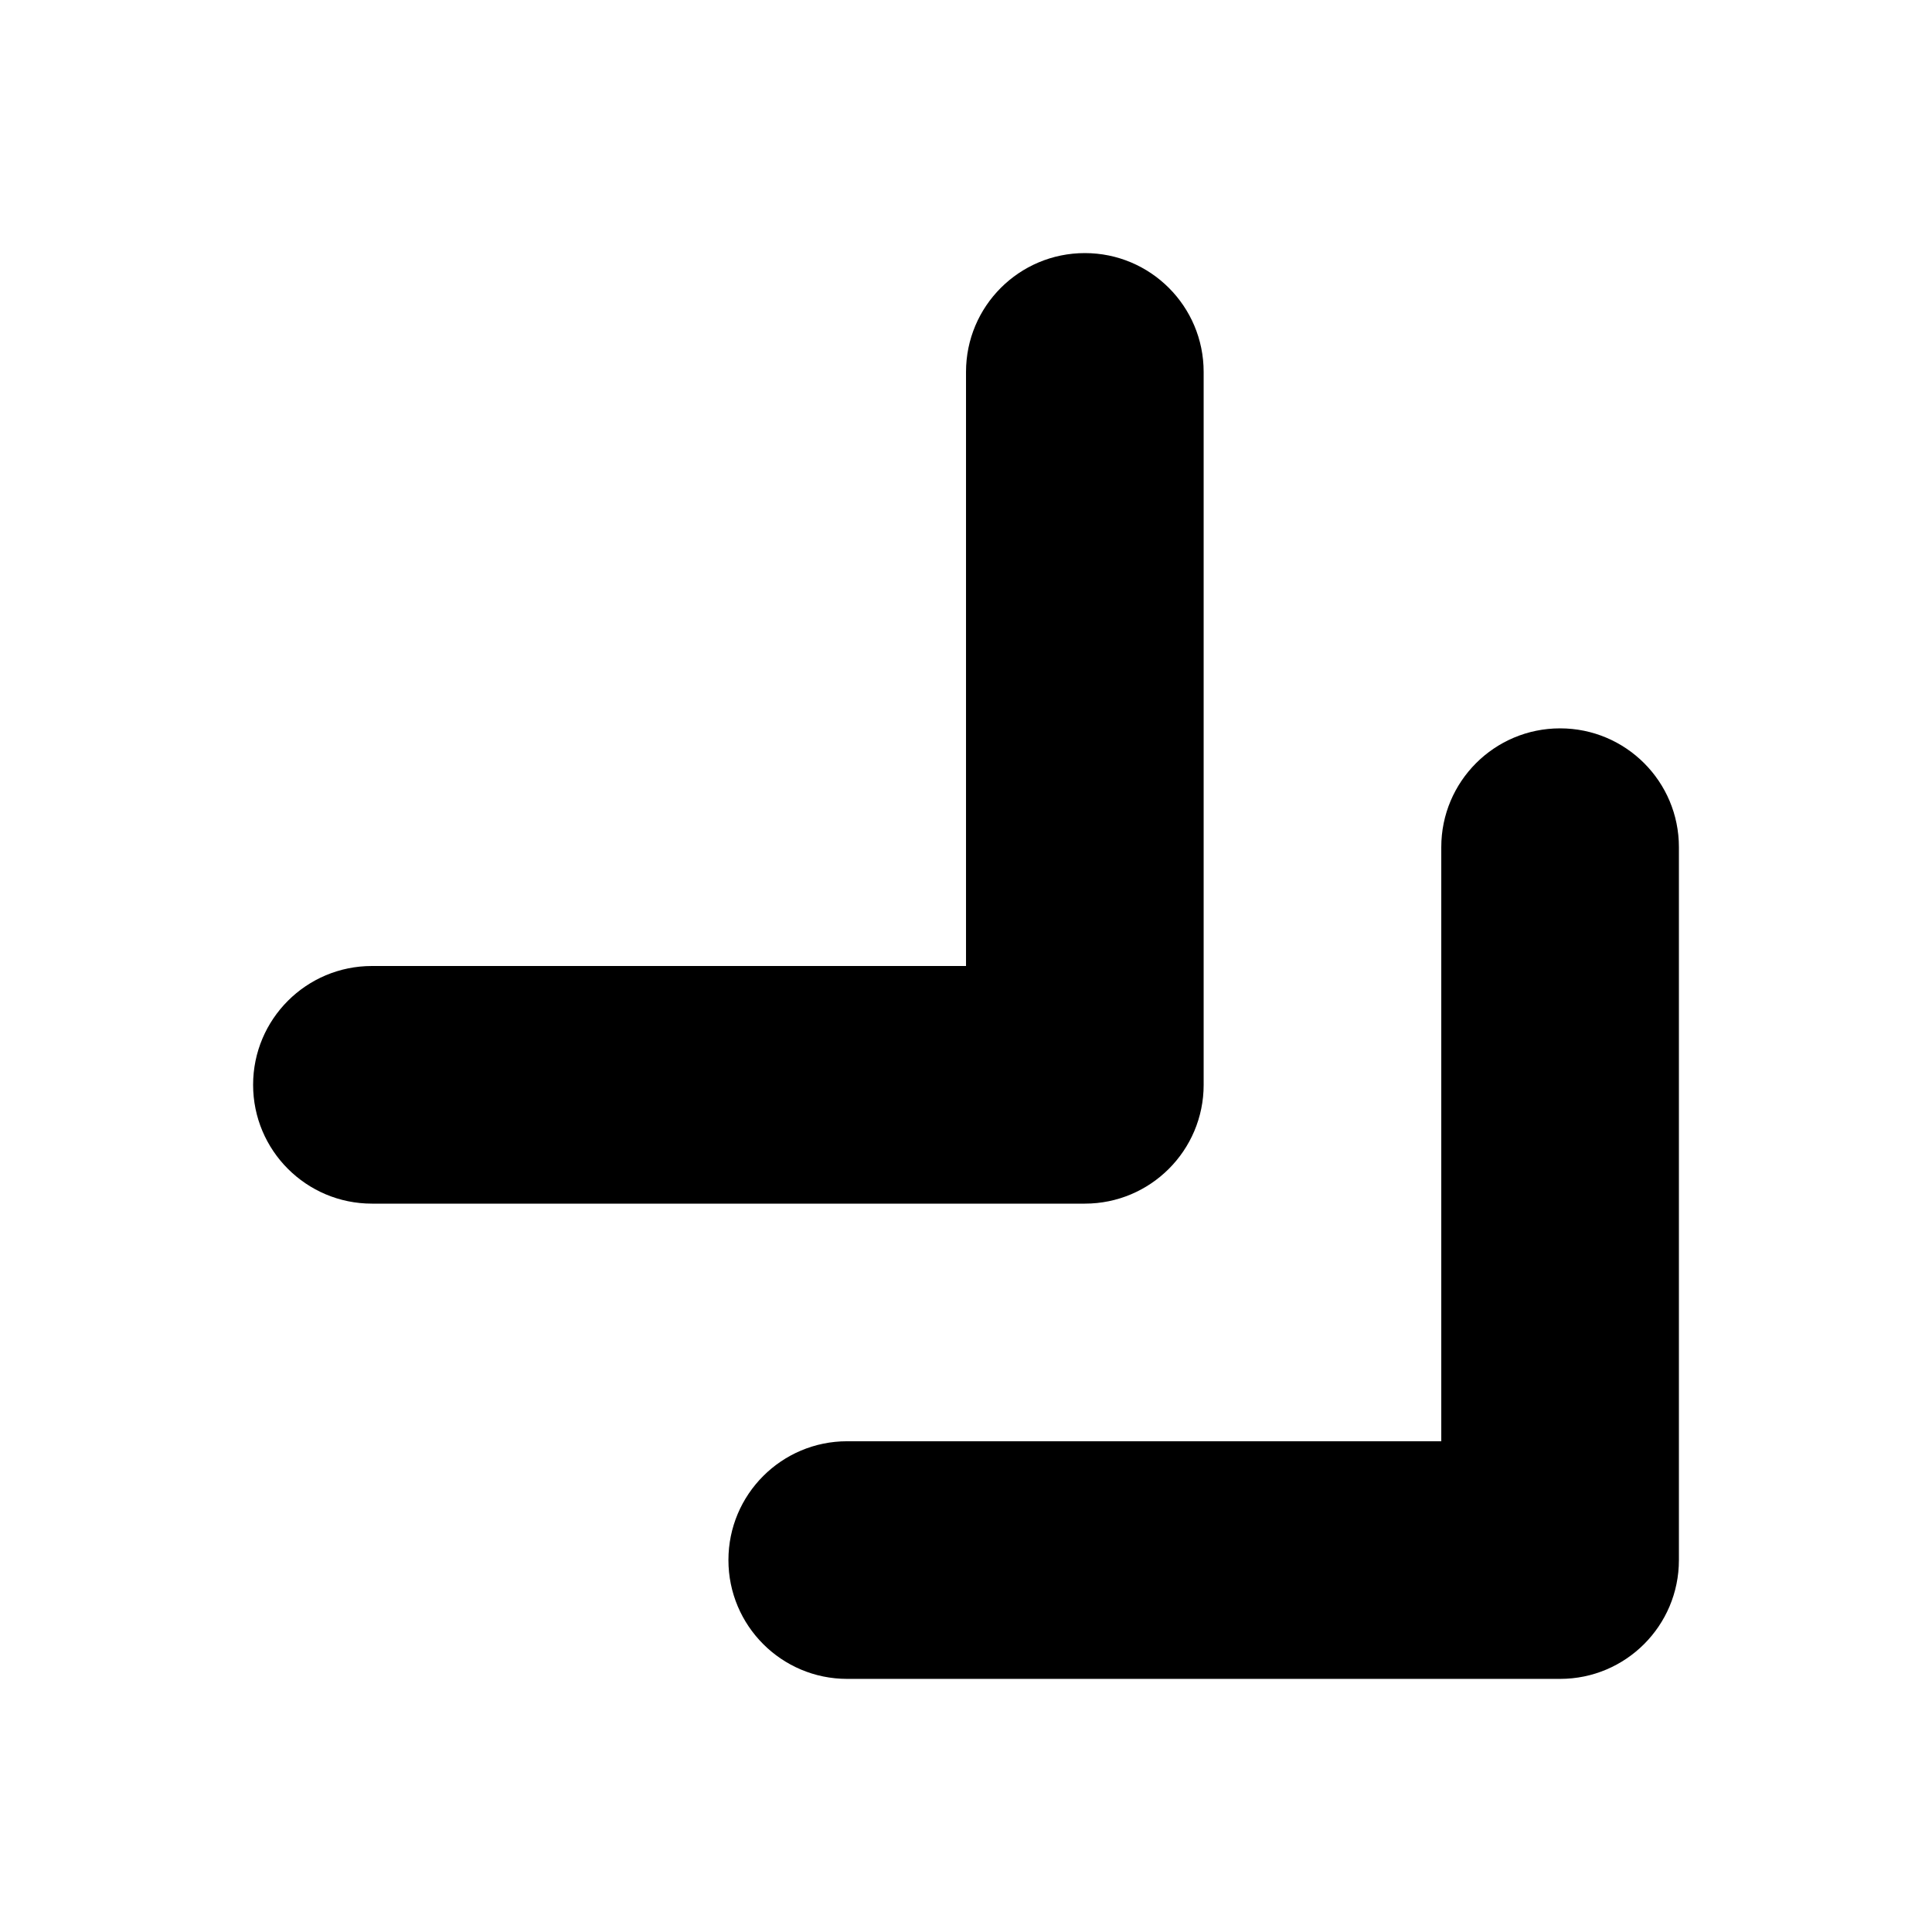
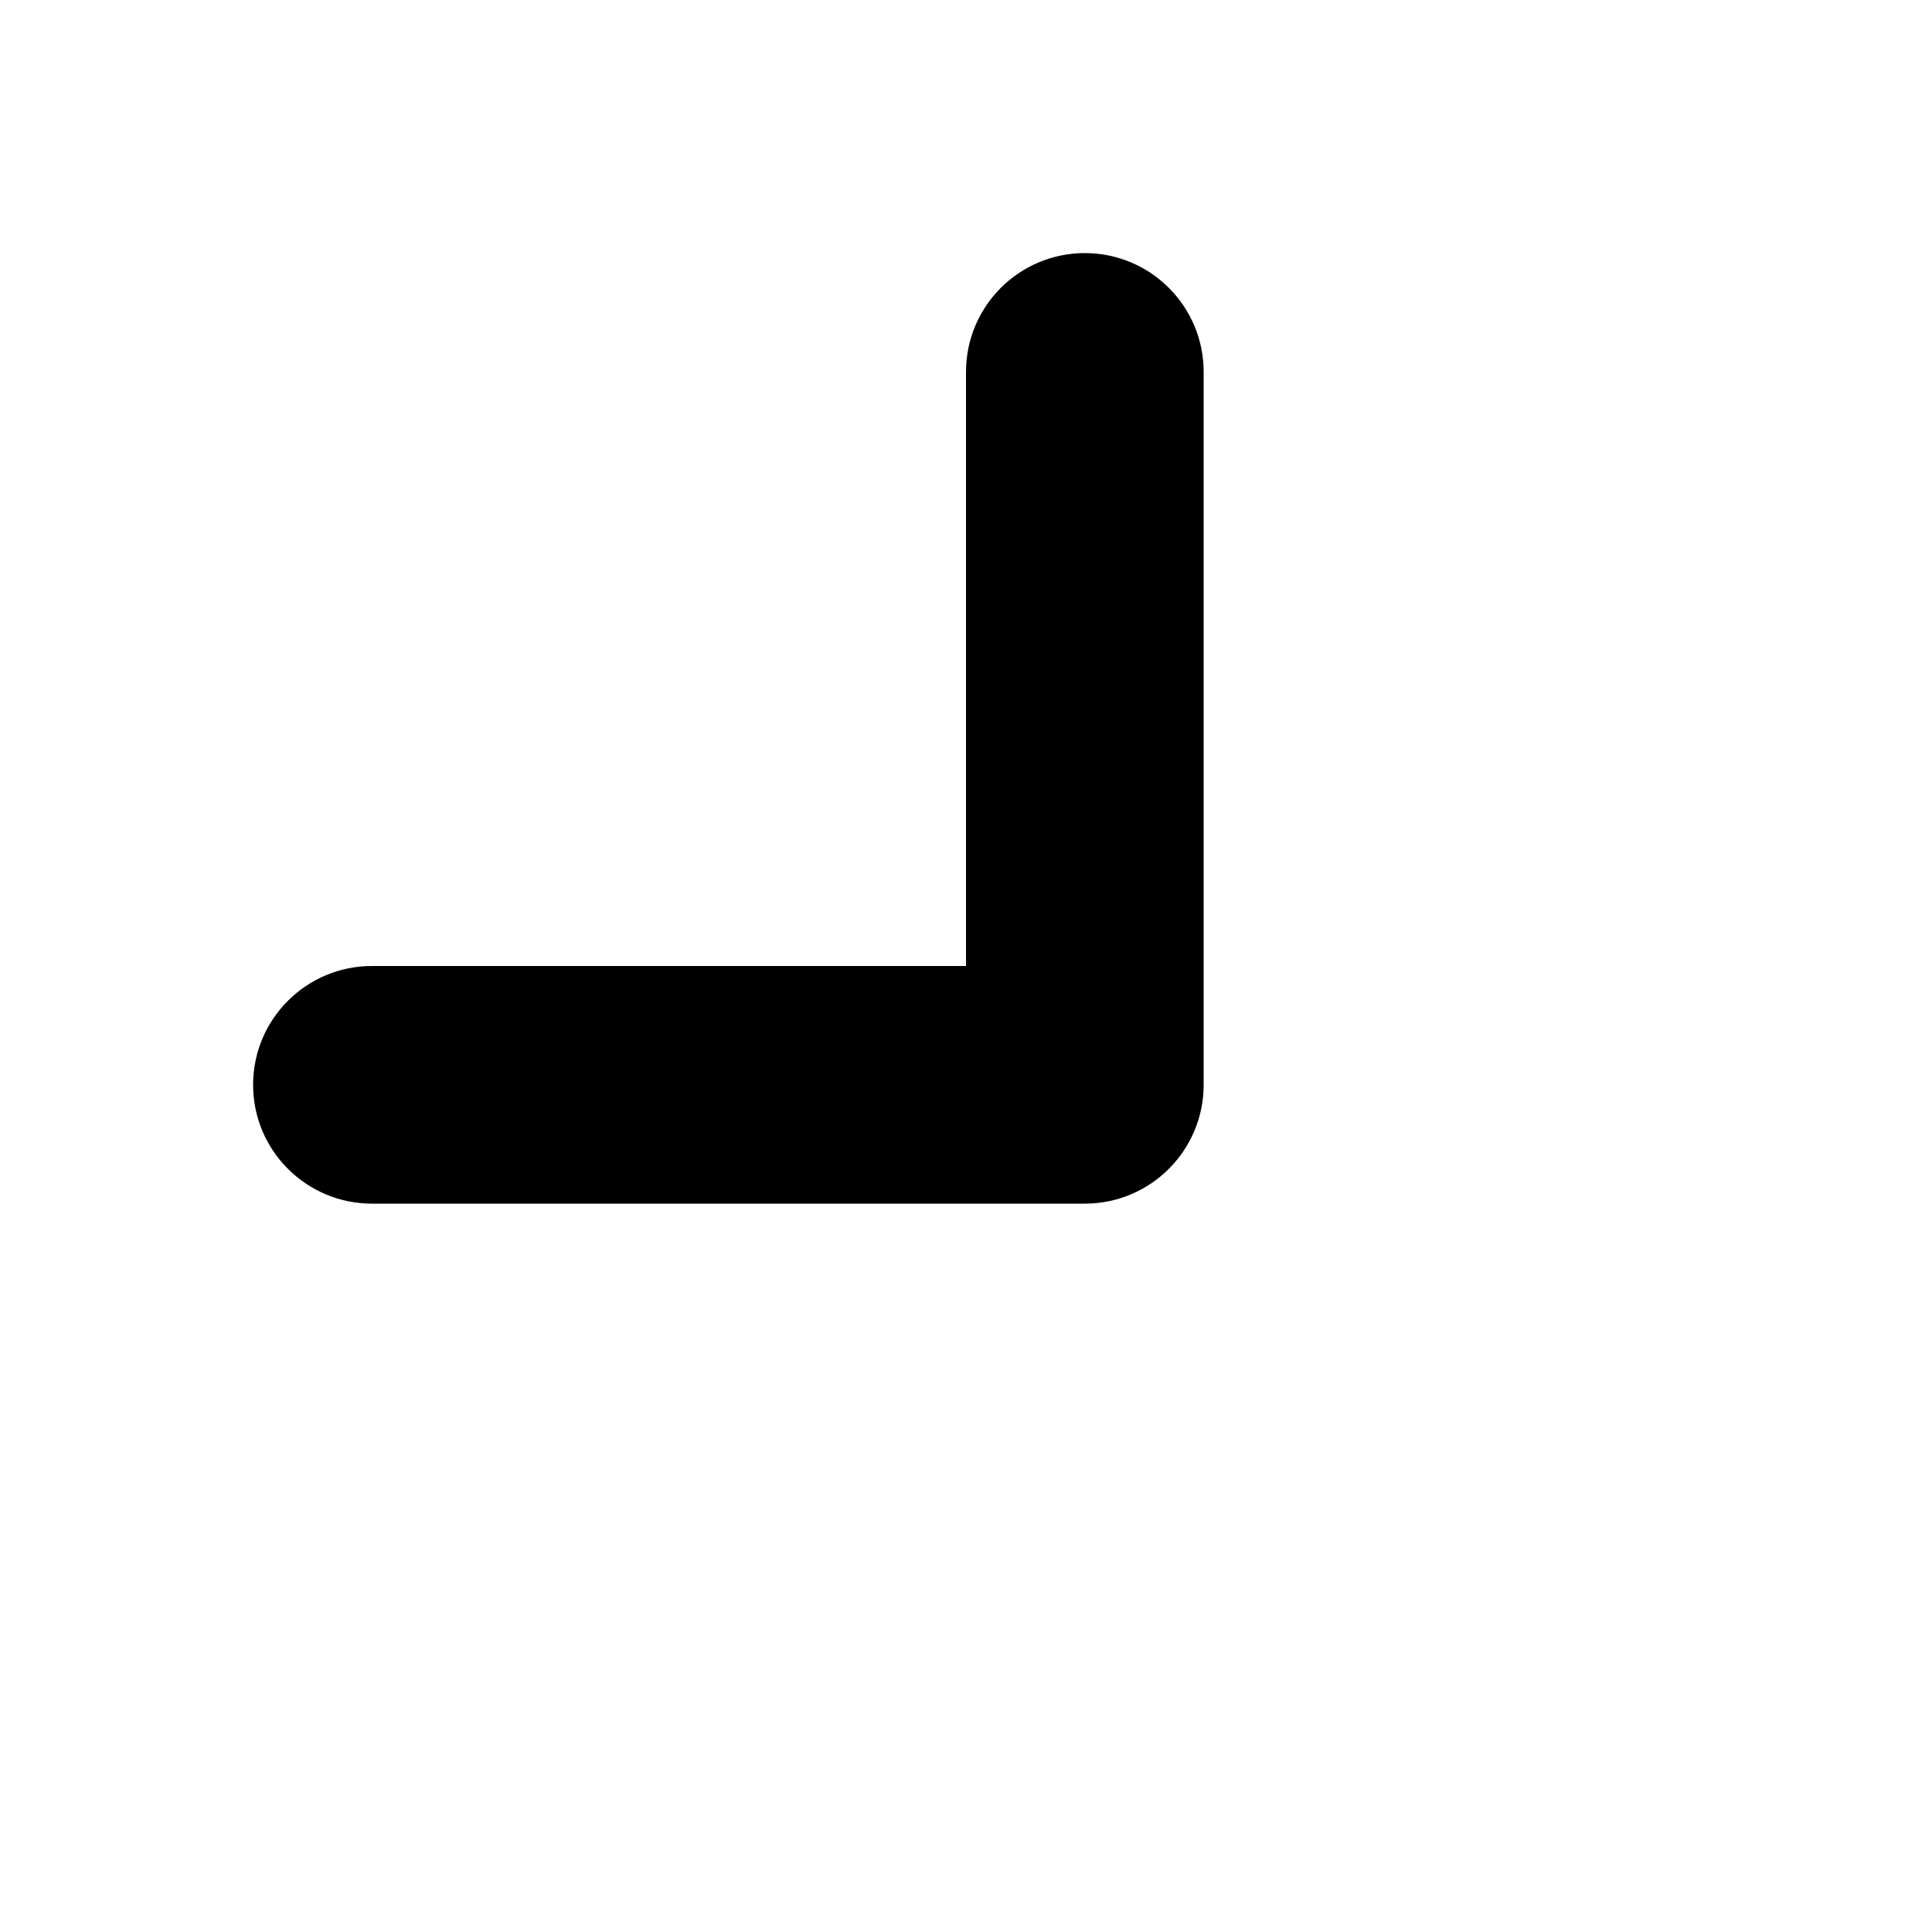
<svg xmlns="http://www.w3.org/2000/svg" fill="#000000" width="800px" height="800px" version="1.1" viewBox="144 144 512 512">
  <g>
-     <path d="m588.93 557.44v-188.93c0-17.398-14.09-31.488-31.488-31.488s-31.488 14.09-31.488 31.488v157.44l-157.44-0.004c-17.383 0-31.473 14.09-31.473 31.488s14.09 31.488 31.473 31.488h188.93c17.379 0 31.484-14.09 31.484-31.488z" />
    <path d="m462.98 431.49v-188.93c0-17.398-14.09-31.488-31.488-31.488-17.398 0-31.488 14.09-31.488 31.488v157.44h-157.44c-17.383 0-31.488 14.09-31.488 31.488 0 17.398 14.105 31.488 31.488 31.488h188.93c17.379 0 31.488-14.094 31.488-31.488z" />
  </g>
</svg>